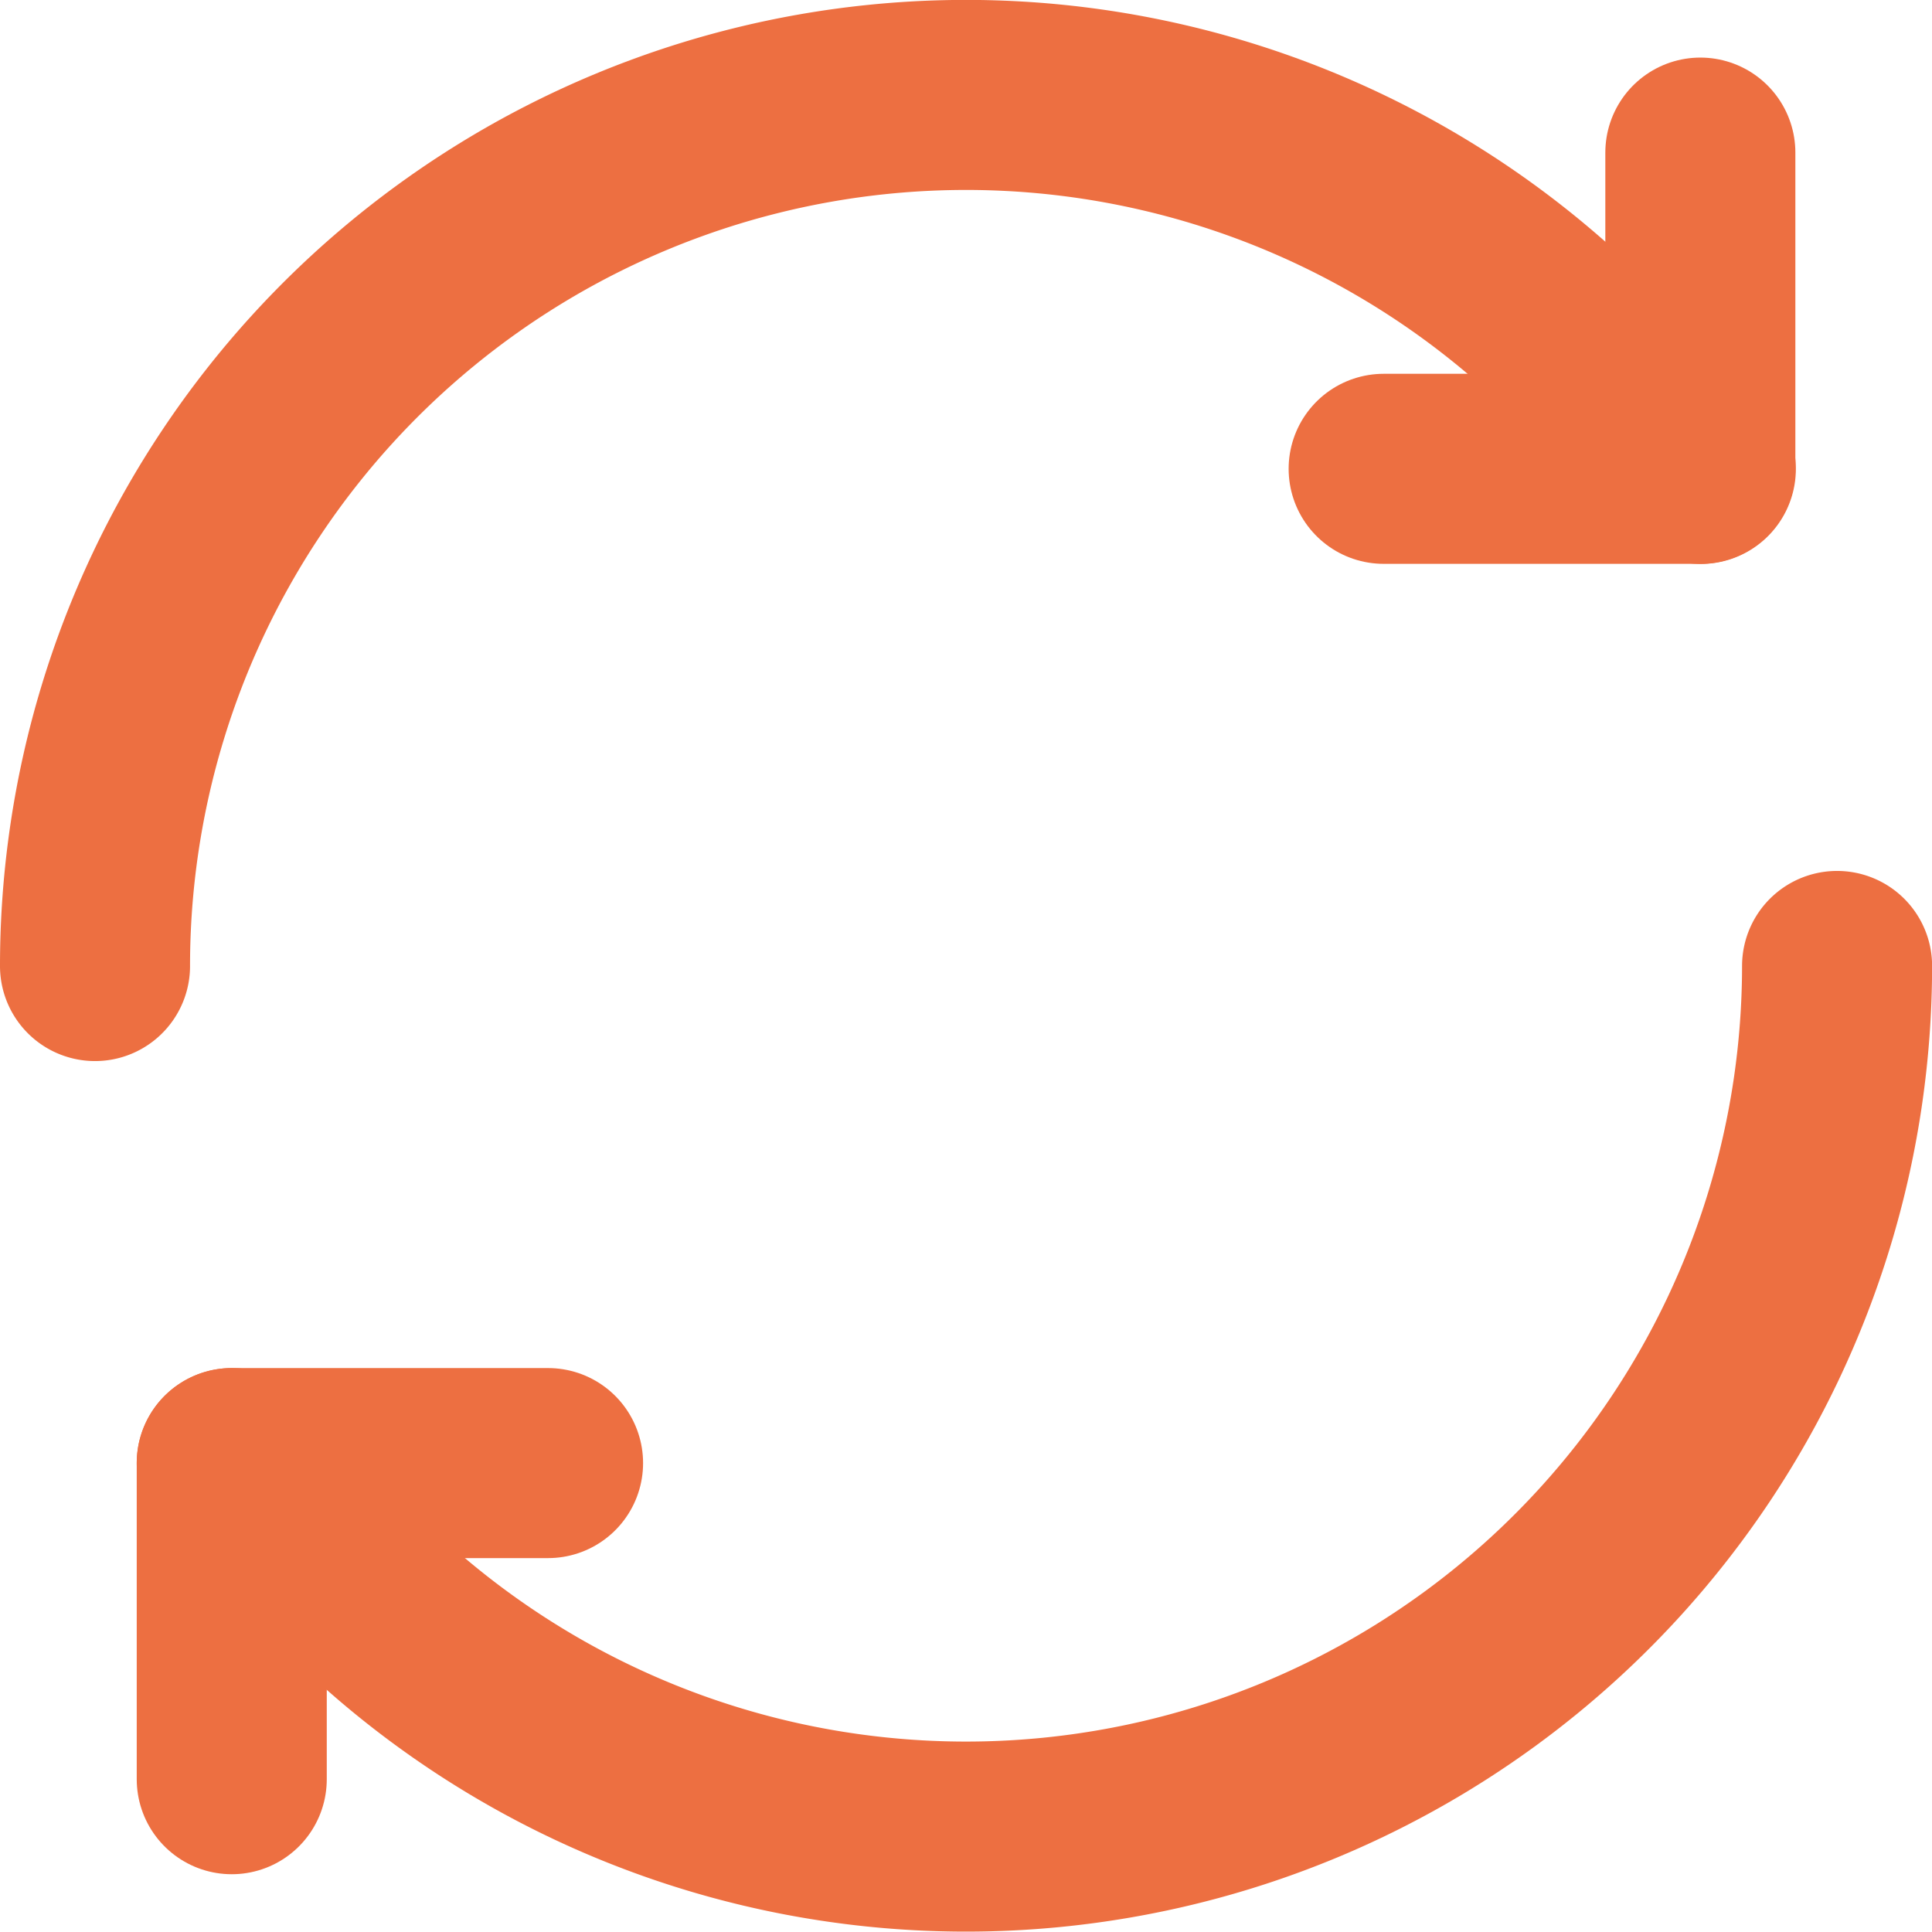
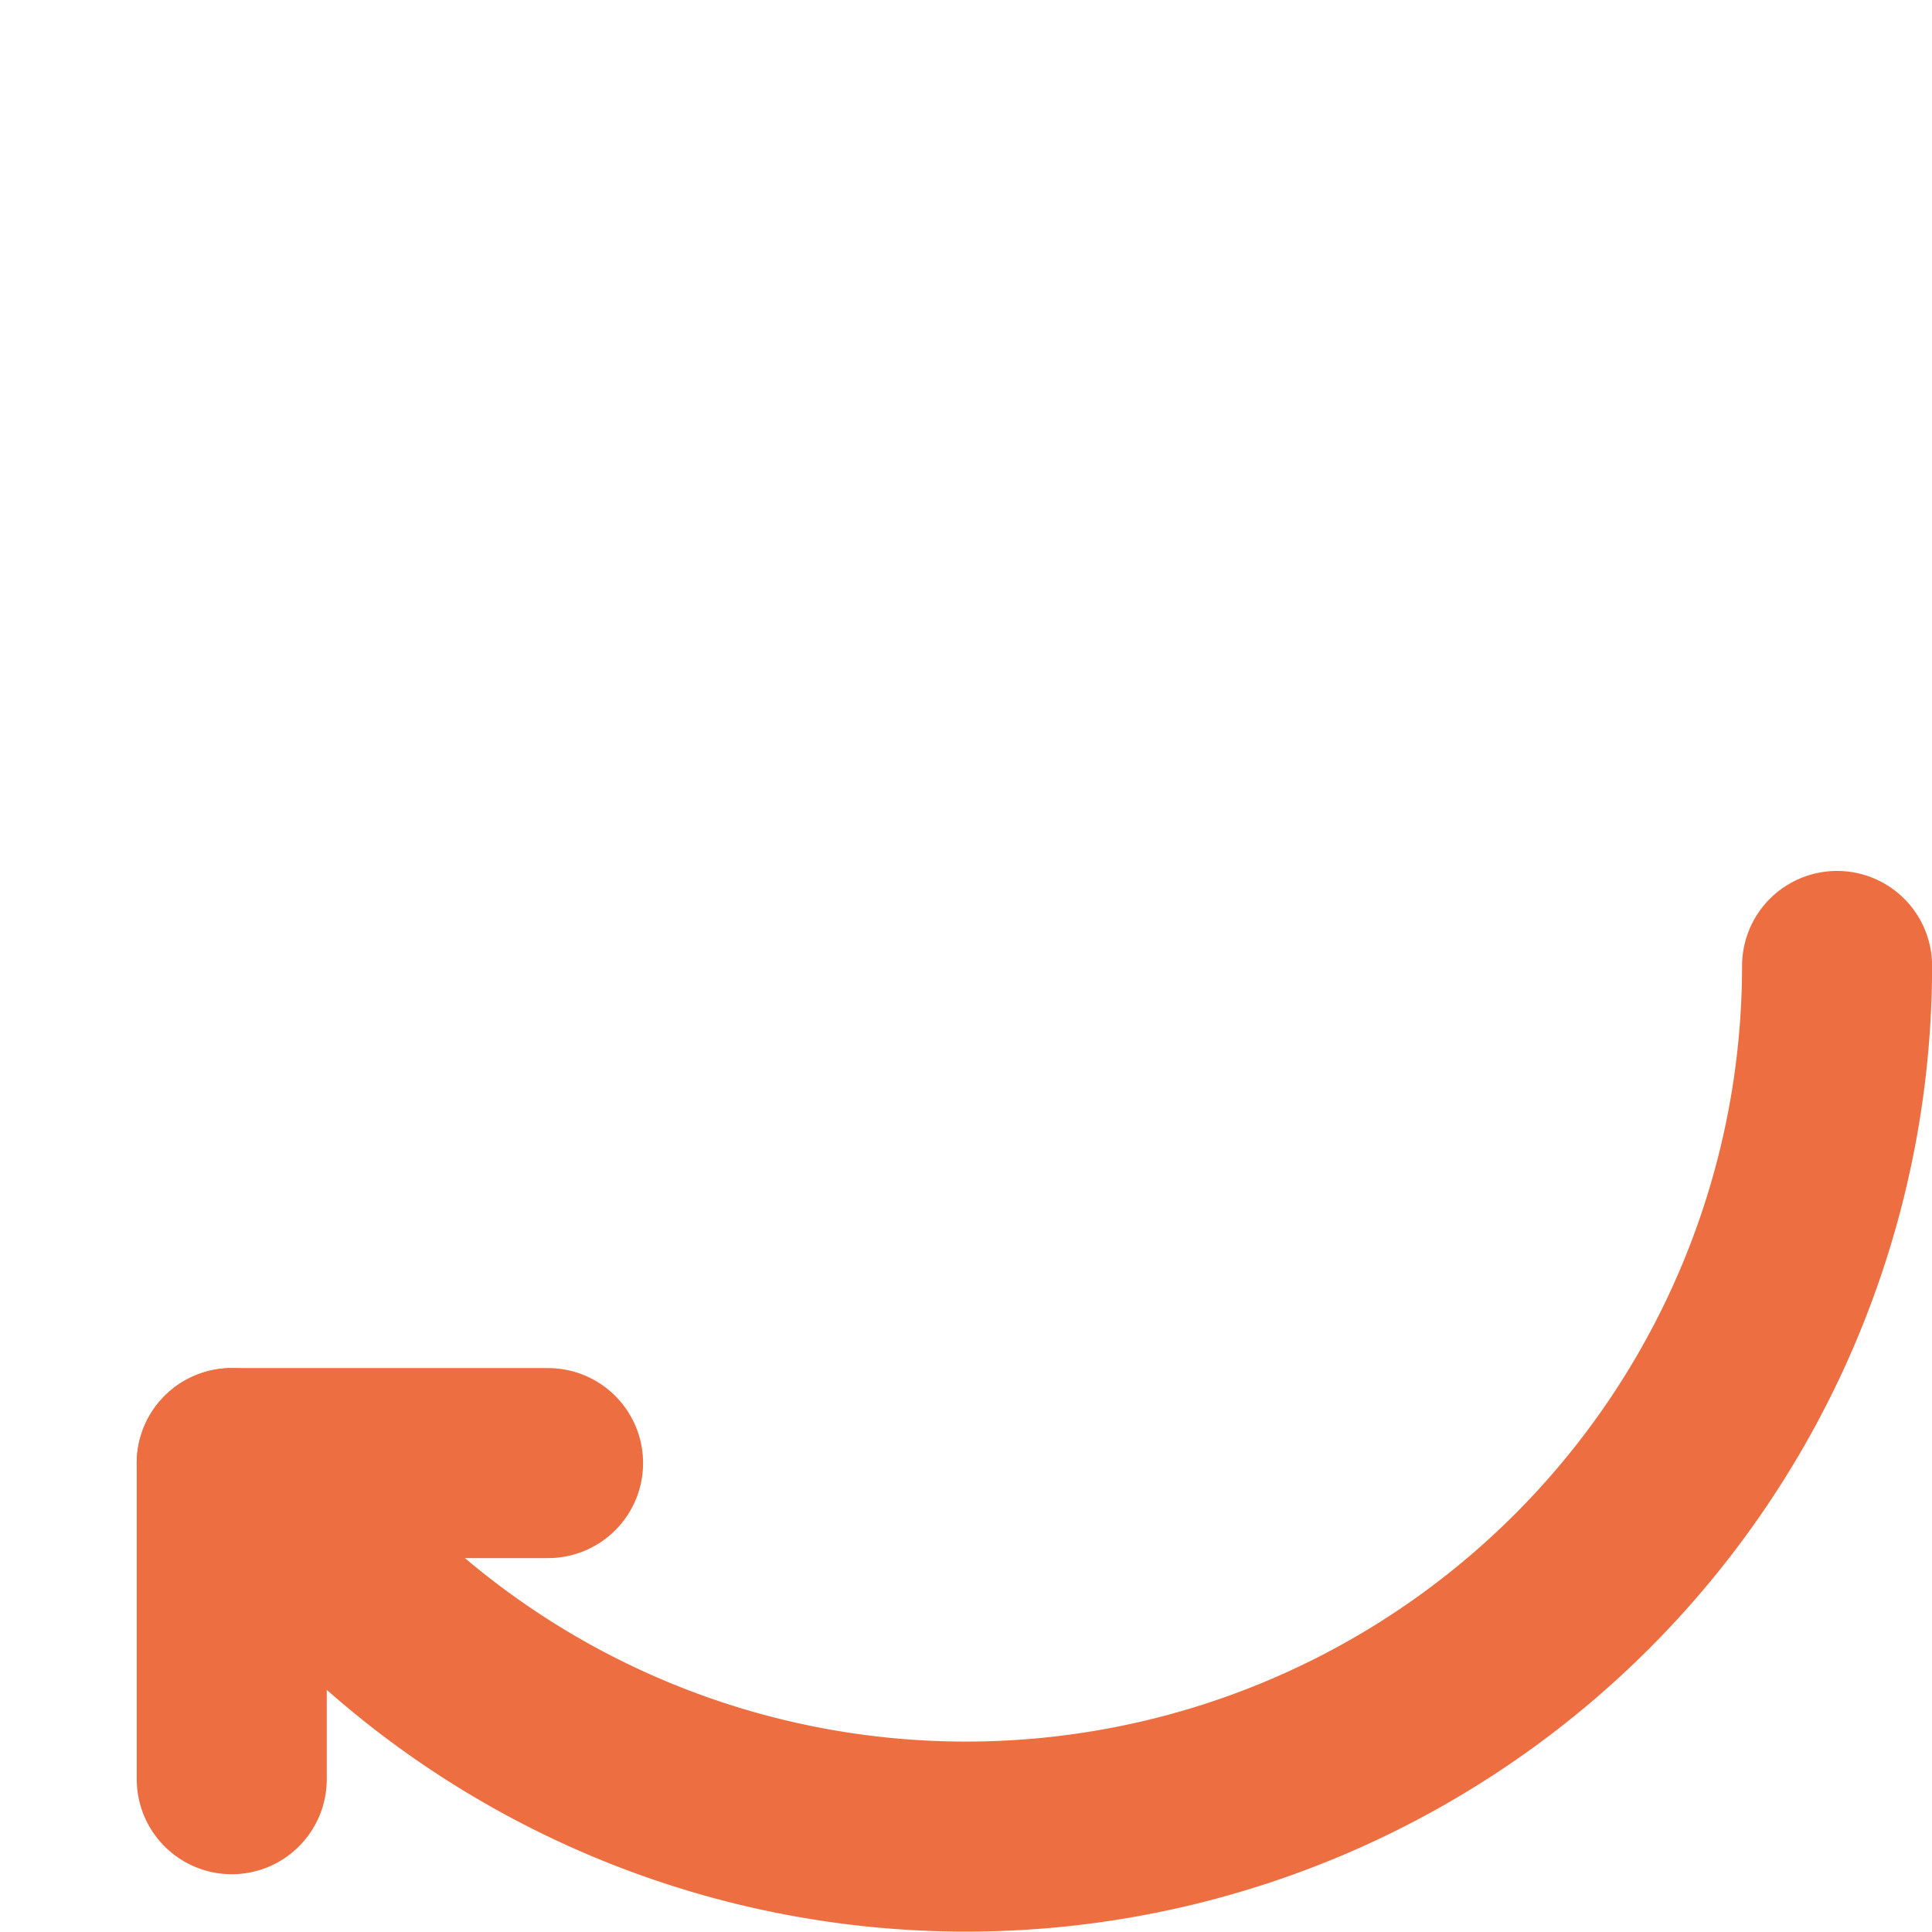
<svg xmlns="http://www.w3.org/2000/svg" width="20.333" height="20.333" viewBox="0 0 20.333 20.333">
  <g transform="translate(-980.833 -4227.834)">
-     <rect width="20" height="20" transform="translate(981 4228)" fill="none" />
-     <path d="M155.5,18.889h3.333V15.561" transform="translate(839.895 4213.879)" fill="none" stroke="#ed6f41" stroke-linecap="round" stroke-linejoin="round" stroke-width="2" />
-     <path d="M25.9,12.935l-1.25-1.25A9.167,9.167,0,0,0,9,18.167" transform="translate(972.833 4219.834)" fill="none" stroke="#ed6f41" stroke-linecap="round" stroke-linejoin="round" stroke-width="2" />
    <path d="M27.829,164.445H24.5v3.327" transform="translate(958.772 4078.787)" fill="none" stroke="#ed6f41" stroke-linecap="round" stroke-linejoin="round" stroke-width="2" />
    <path d="M24.5,113.232l1.25,1.25A9.167,9.167,0,0,0,41.395,108" transform="translate(958.772 4130)" fill="none" stroke="#ed6f41" stroke-linecap="round" stroke-linejoin="round" stroke-width="2" />
  </g>
</svg>